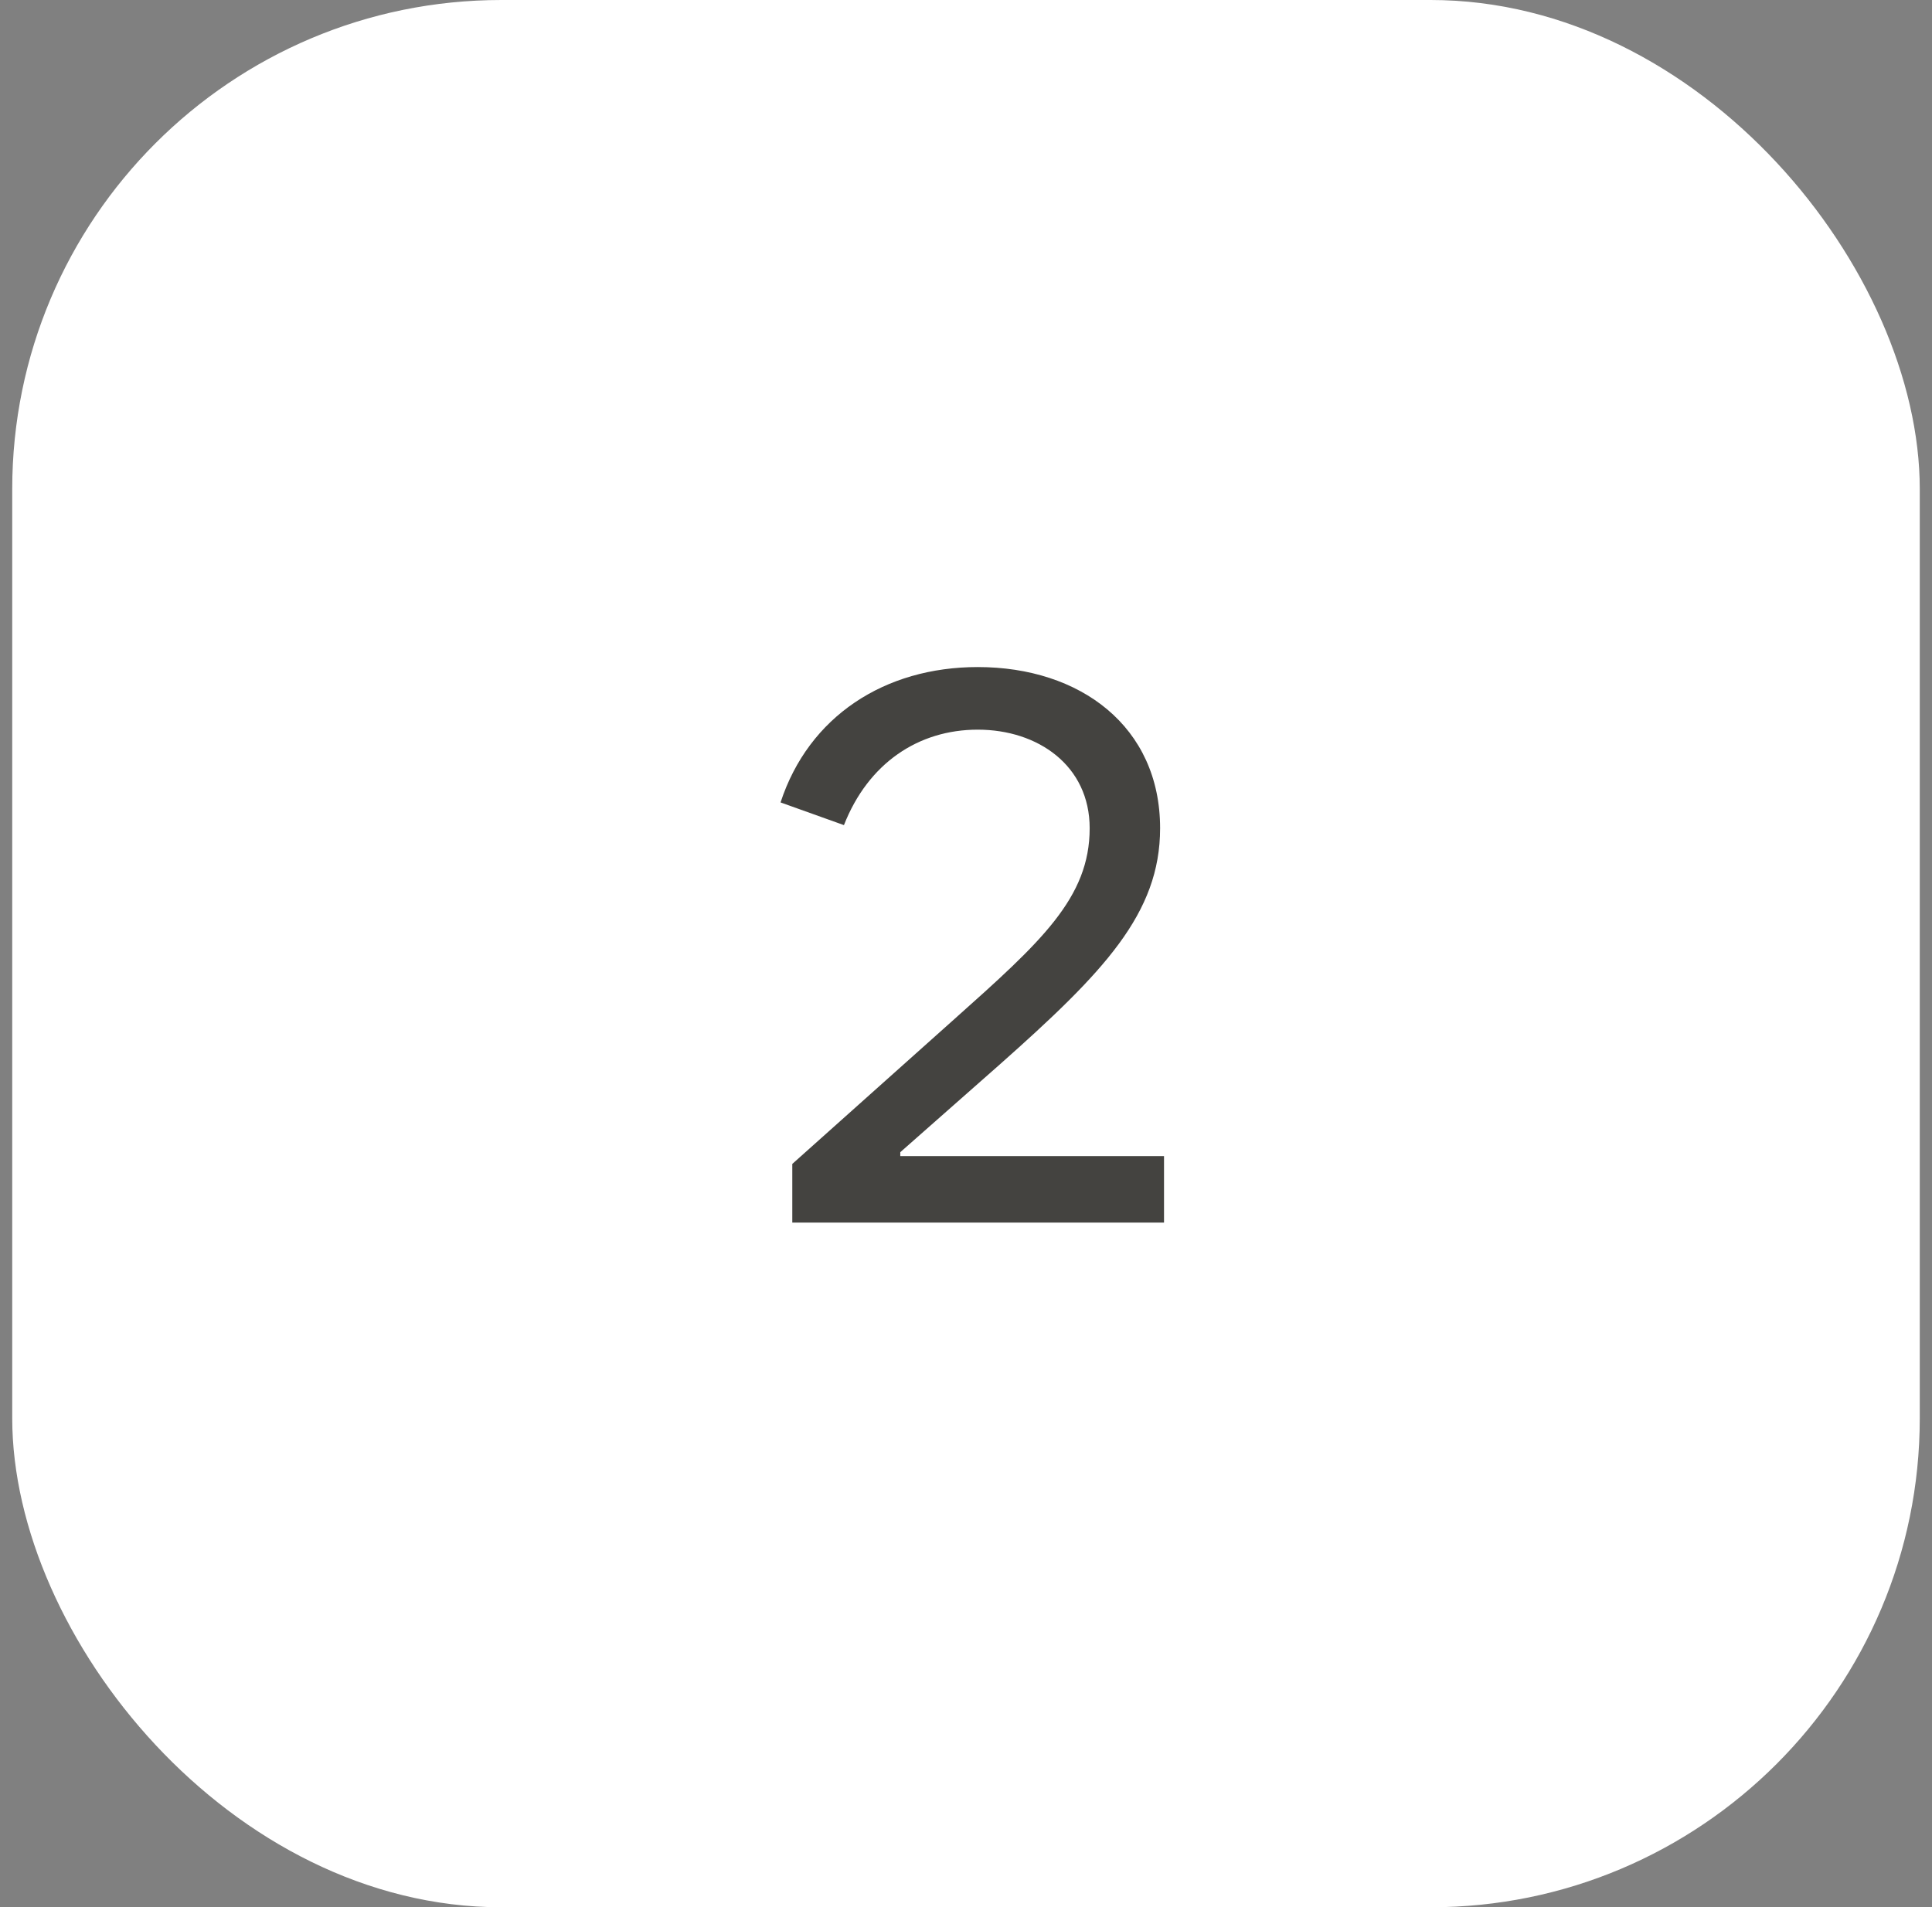
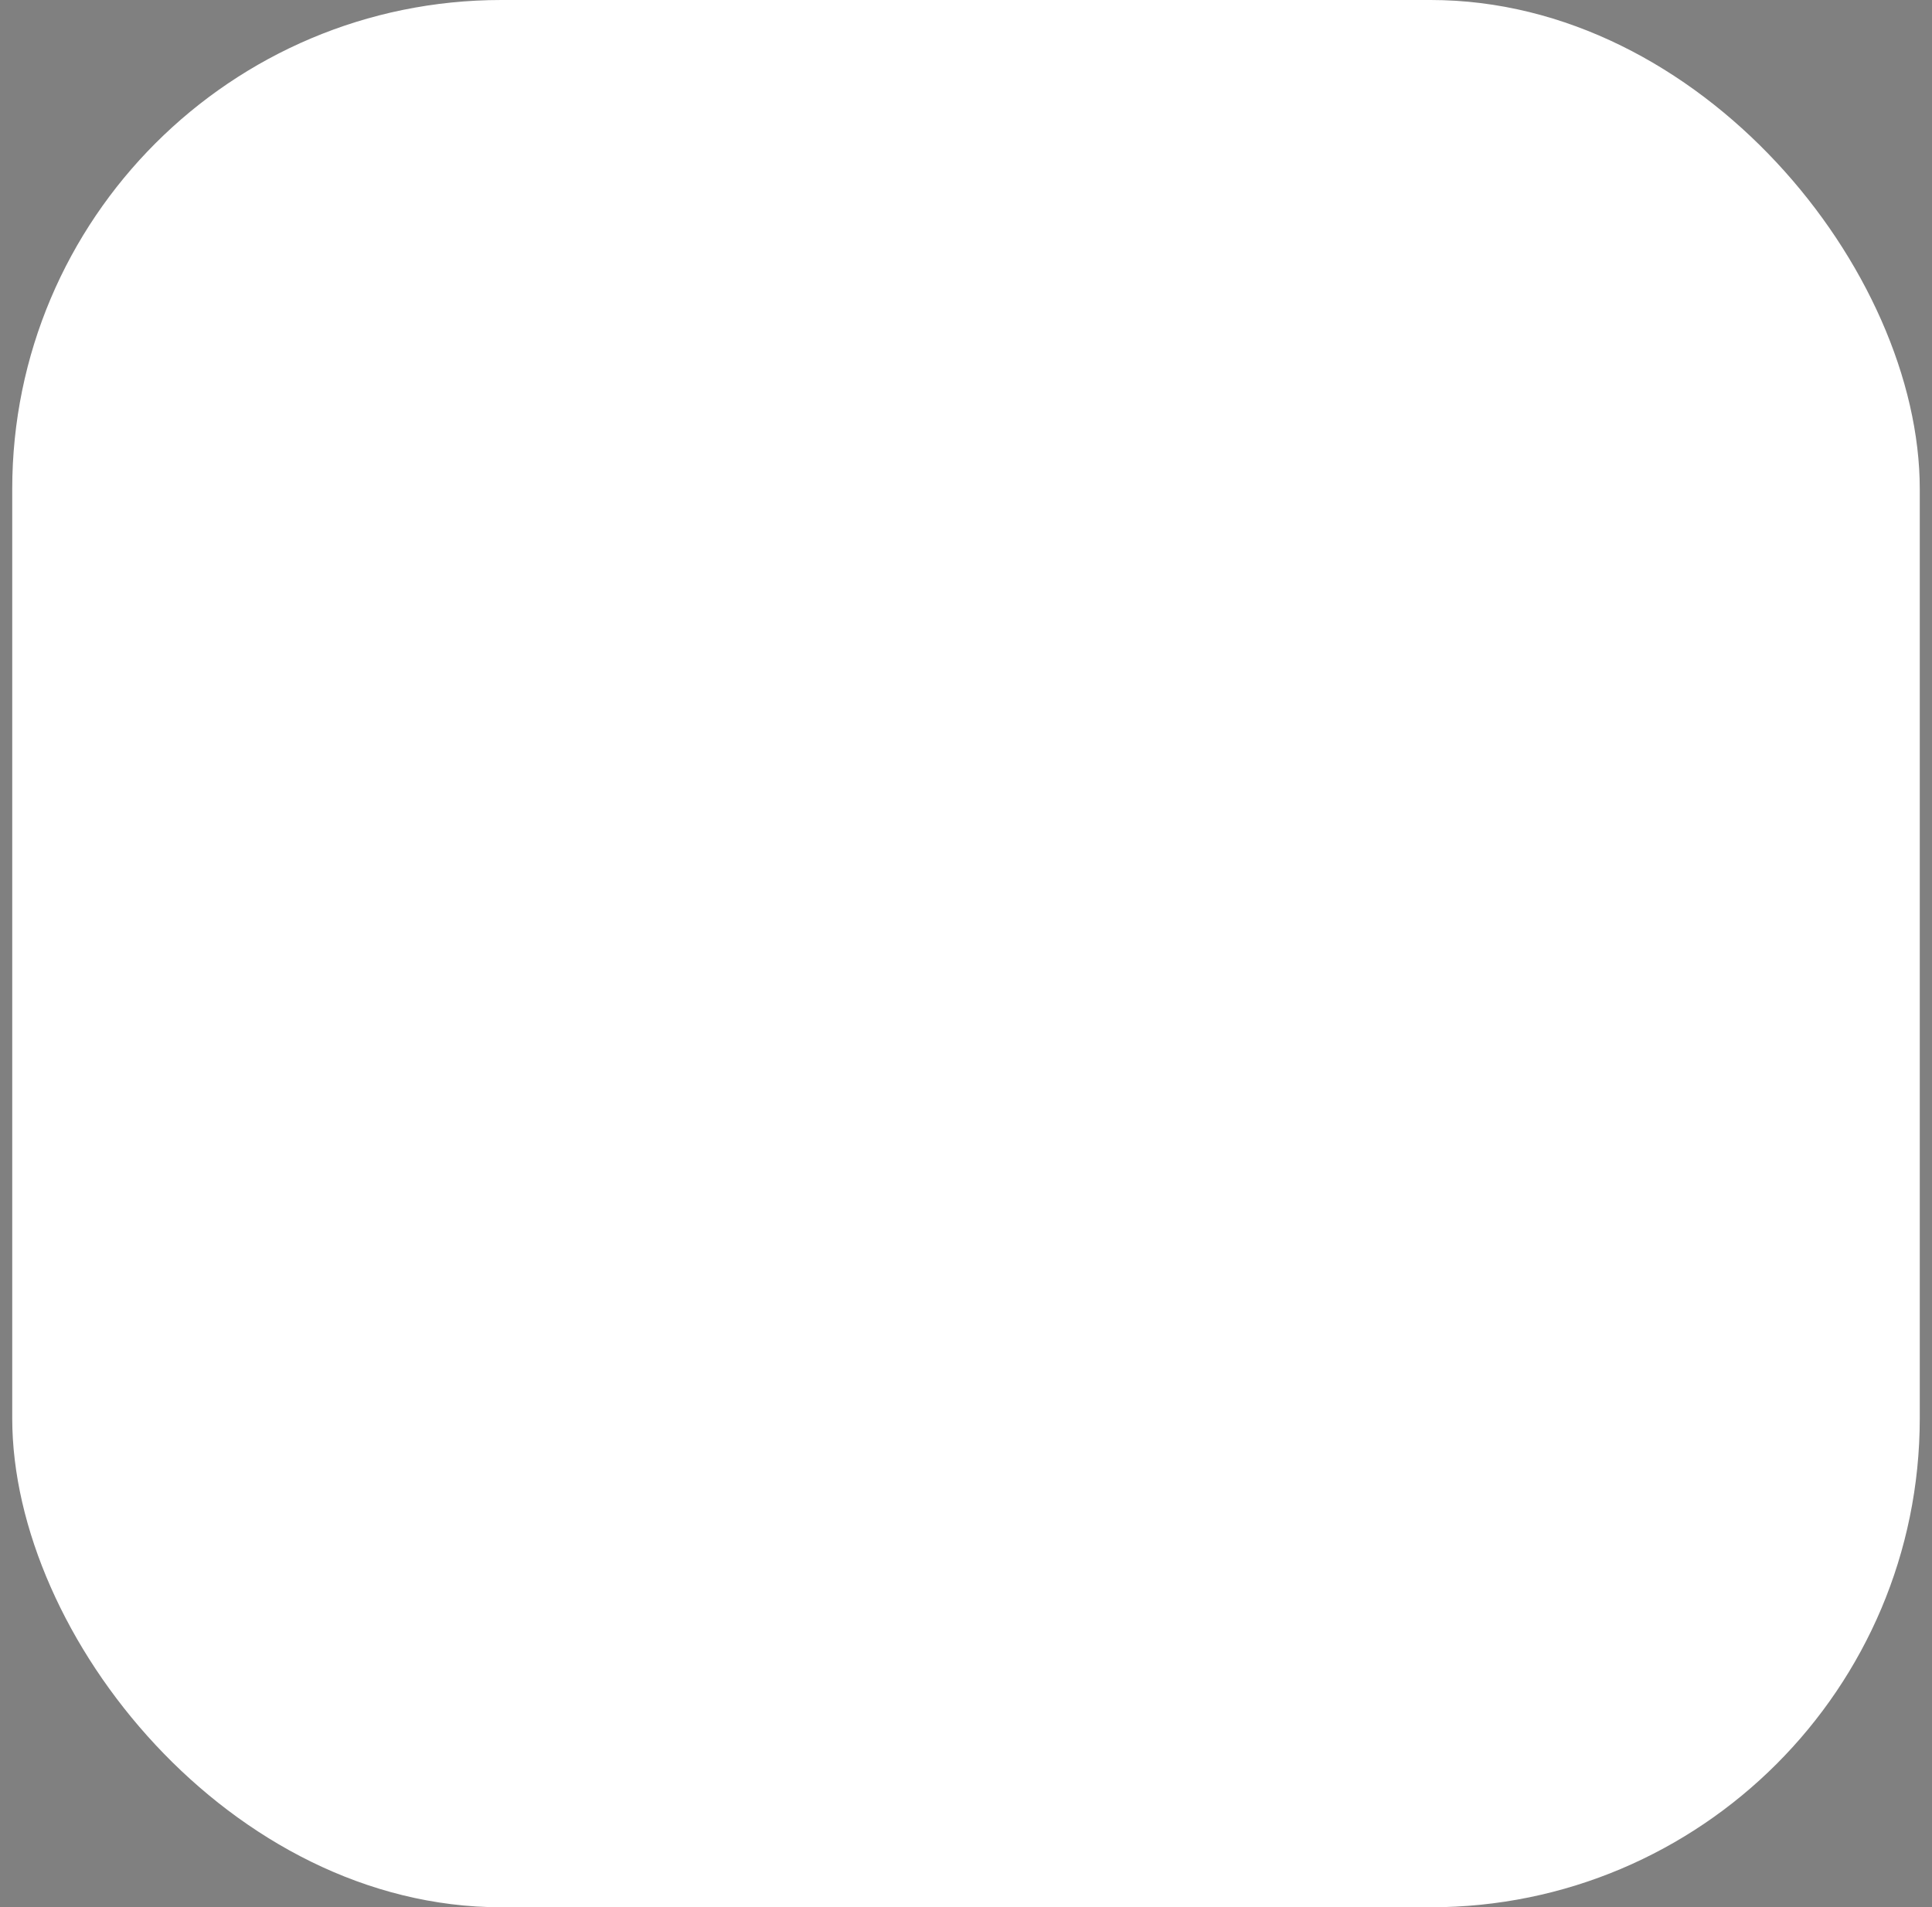
<svg xmlns="http://www.w3.org/2000/svg" width="79" height="78" viewBox="0 0 79 78" fill="none">
  <rect x="0" y="0" width="79" height="78" fill="#808080" stroke="none" />
  <rect x="0.5" width="78" height="78" rx="20" fill="white" />
-   <path d="M47.597 50H32.397V47.6L39.021 41.68C42.573 38.512 44.557 36.72 44.557 33.872C44.557 31.312 42.445 29.84 39.981 29.84C37.549 29.84 35.501 31.216 34.509 33.744L31.917 32.816C33.069 29.296 36.173 27.28 39.981 27.28C44.173 27.28 47.437 29.712 47.437 33.872C47.437 37.36 45.133 39.76 40.877 43.536L36.813 47.12V47.28H47.597V50Z" fill="#444340" />
</svg>